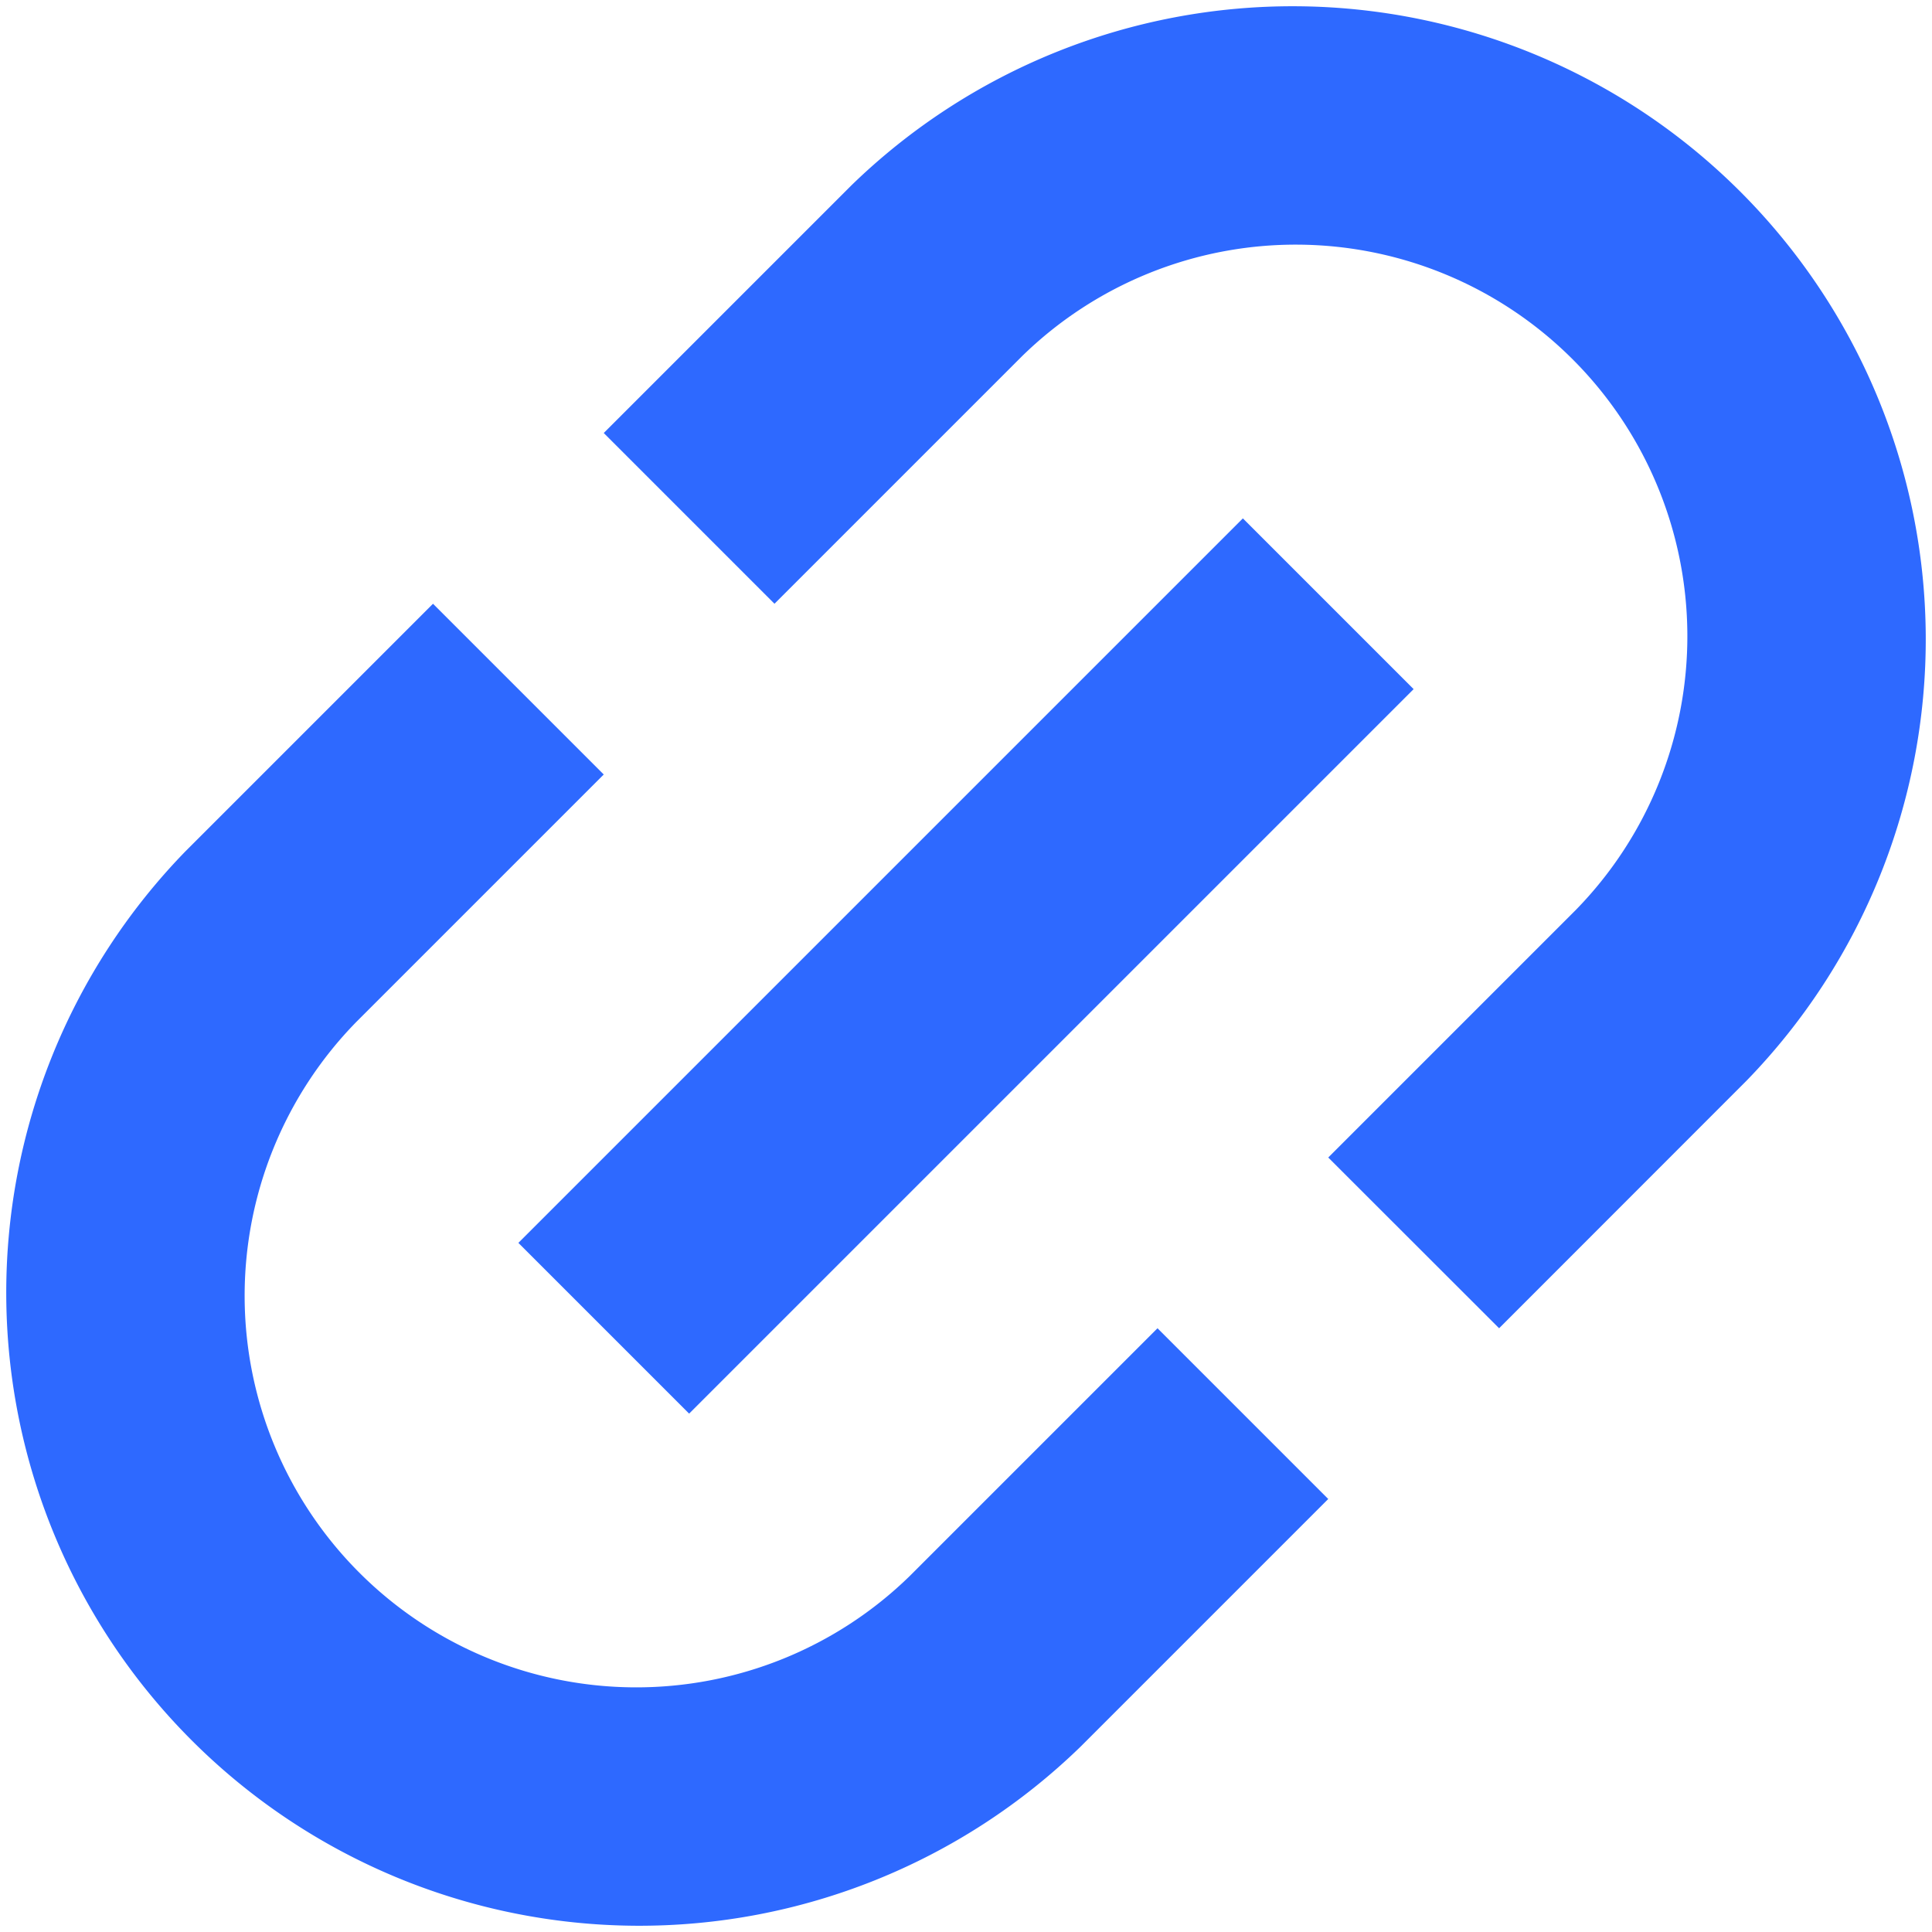
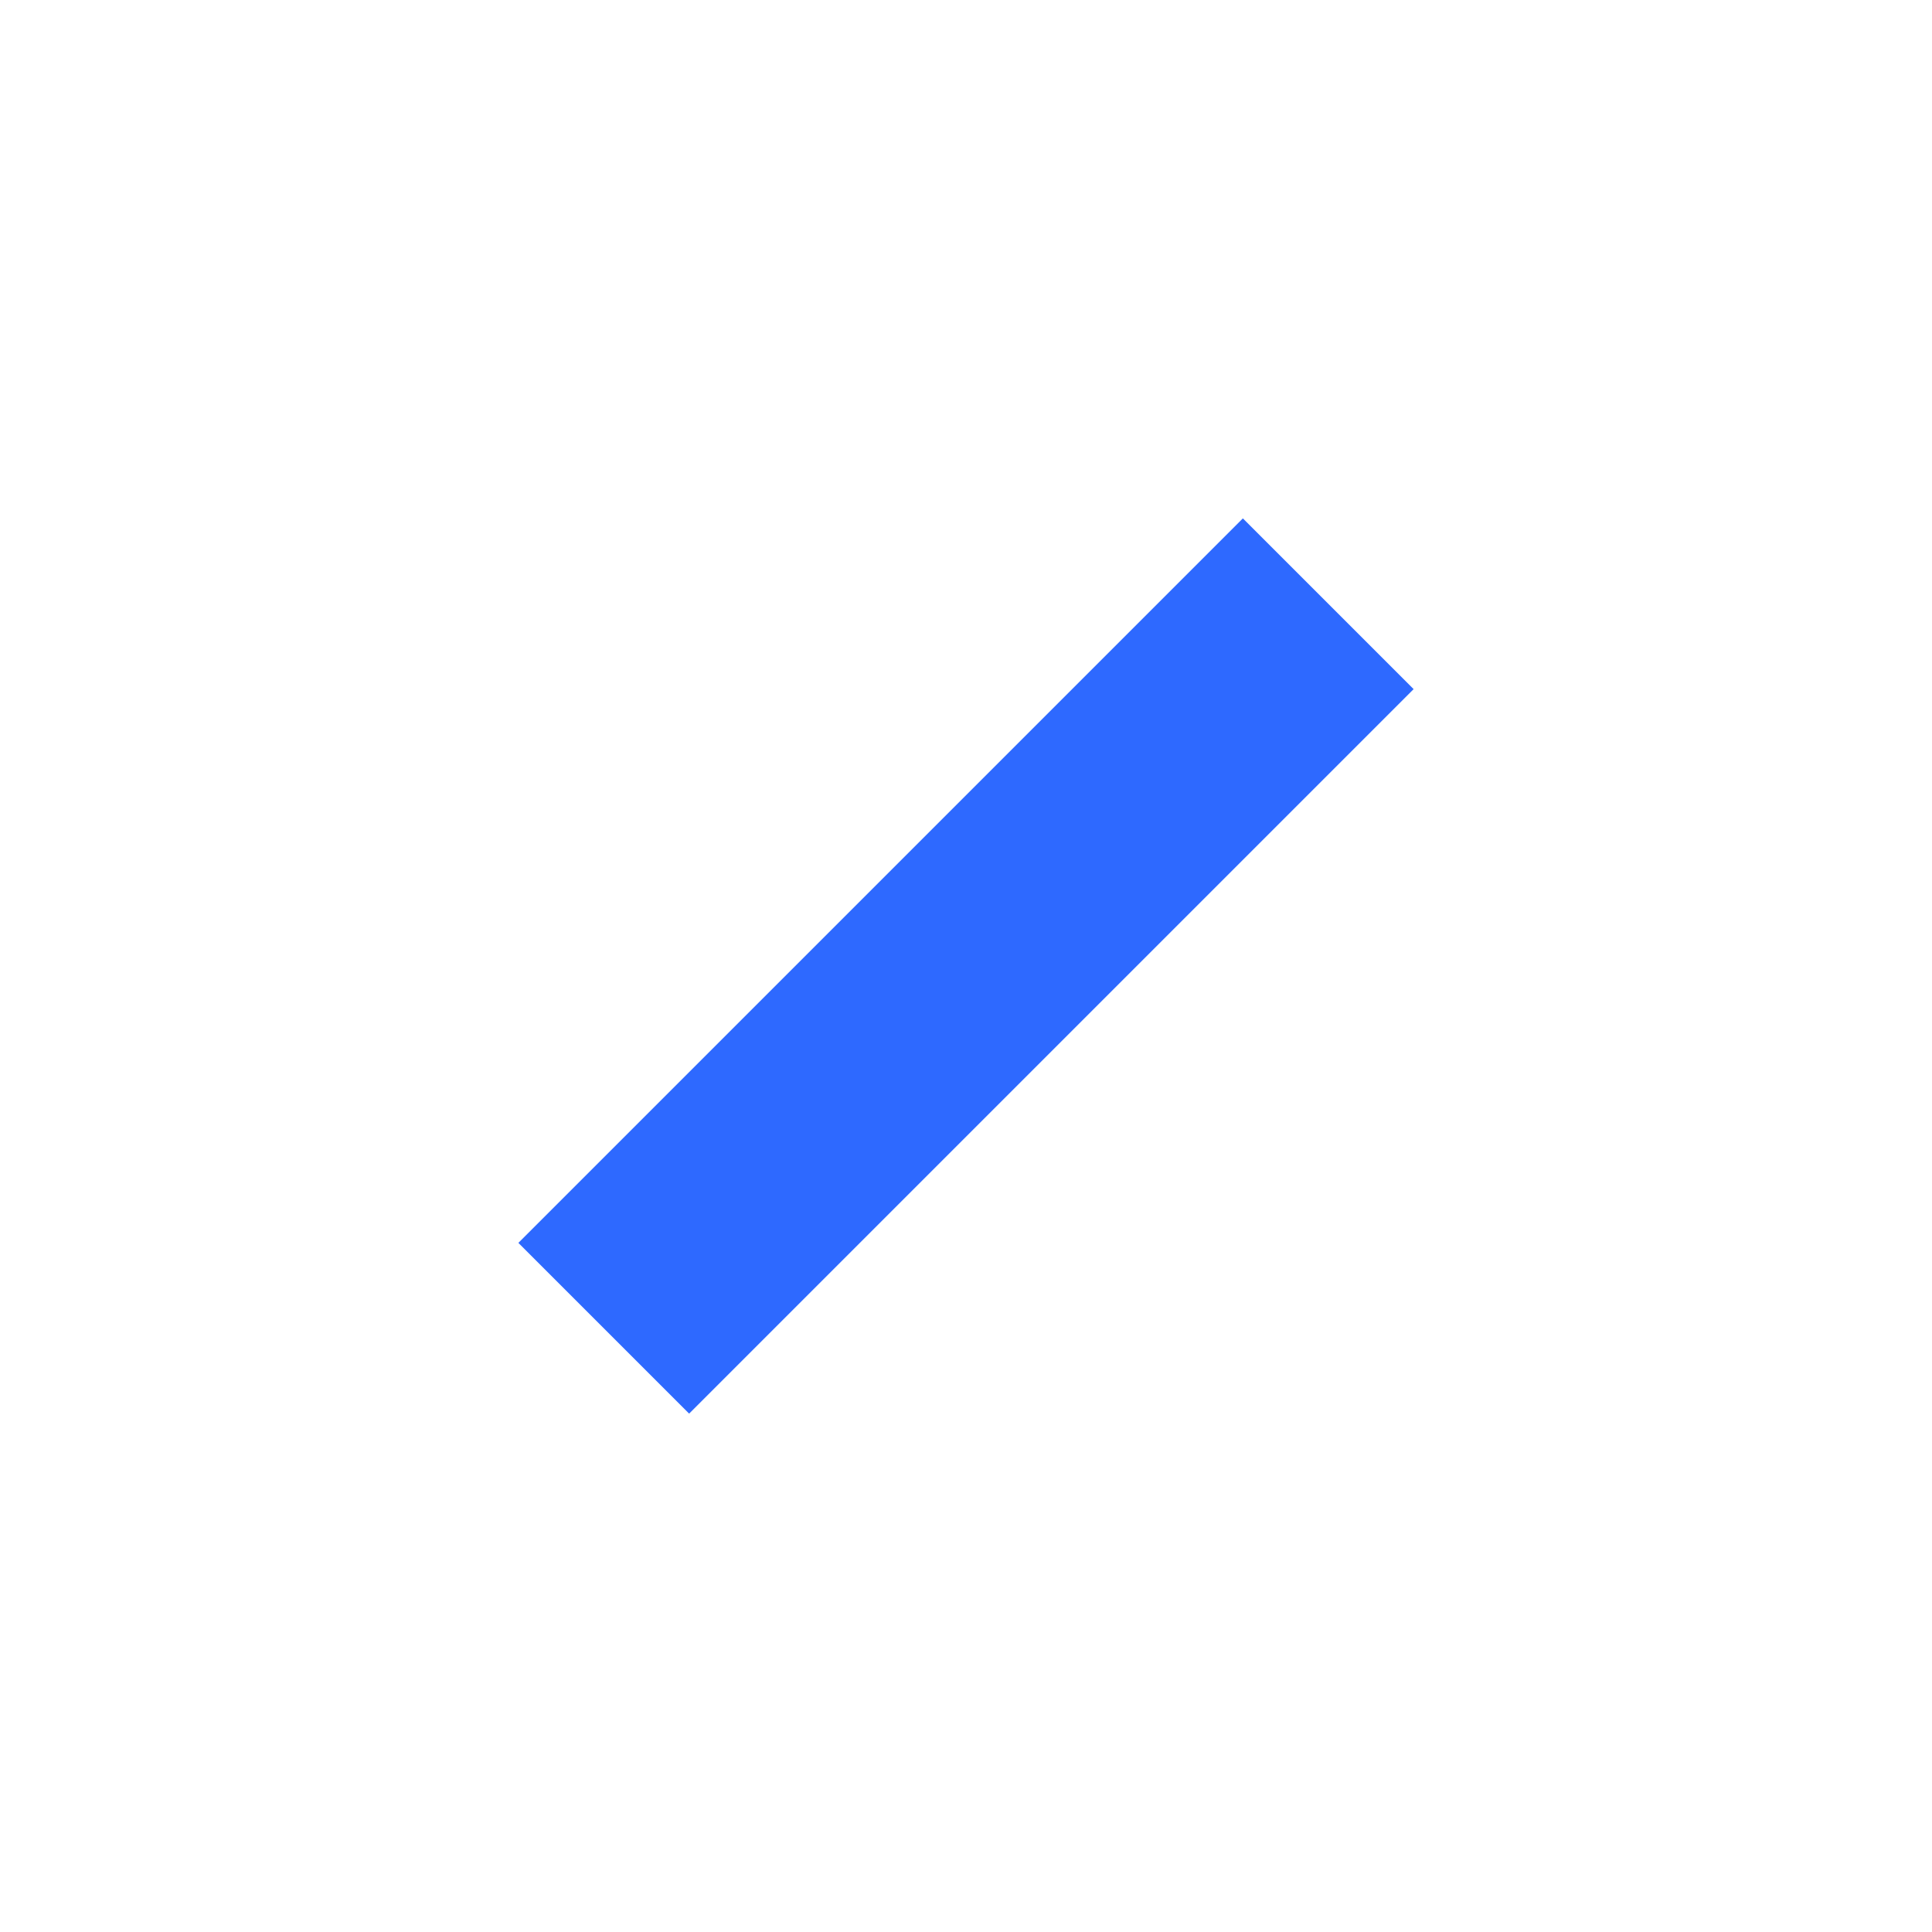
<svg xmlns="http://www.w3.org/2000/svg" width="800" height="800" fill="none" viewBox="0 0 16 16">
  <g fill="#2E69FF">
-     <path d="M7.05 1.536a5.243 5.243 0 0 1 7.414 7.414L12.415 11 11 9.586l2.05-2.05A3.243 3.243 0 0 0 8.464 2.95L6.414 5 5 3.586l2.05-2.05Zm.486 11.514L9.586 11 11 12.414l-2.05 2.05A5.243 5.243 0 0 1 1.536 7.05L3.586 5 5 6.414l-2.05 2.05a3.243 3.243 0 0 0 4.586 4.586Z" />
    <path d="m5.707 11.707 6-6-1.414-1.414-6 6 1.414 1.414Z" />
  </g>
</svg>